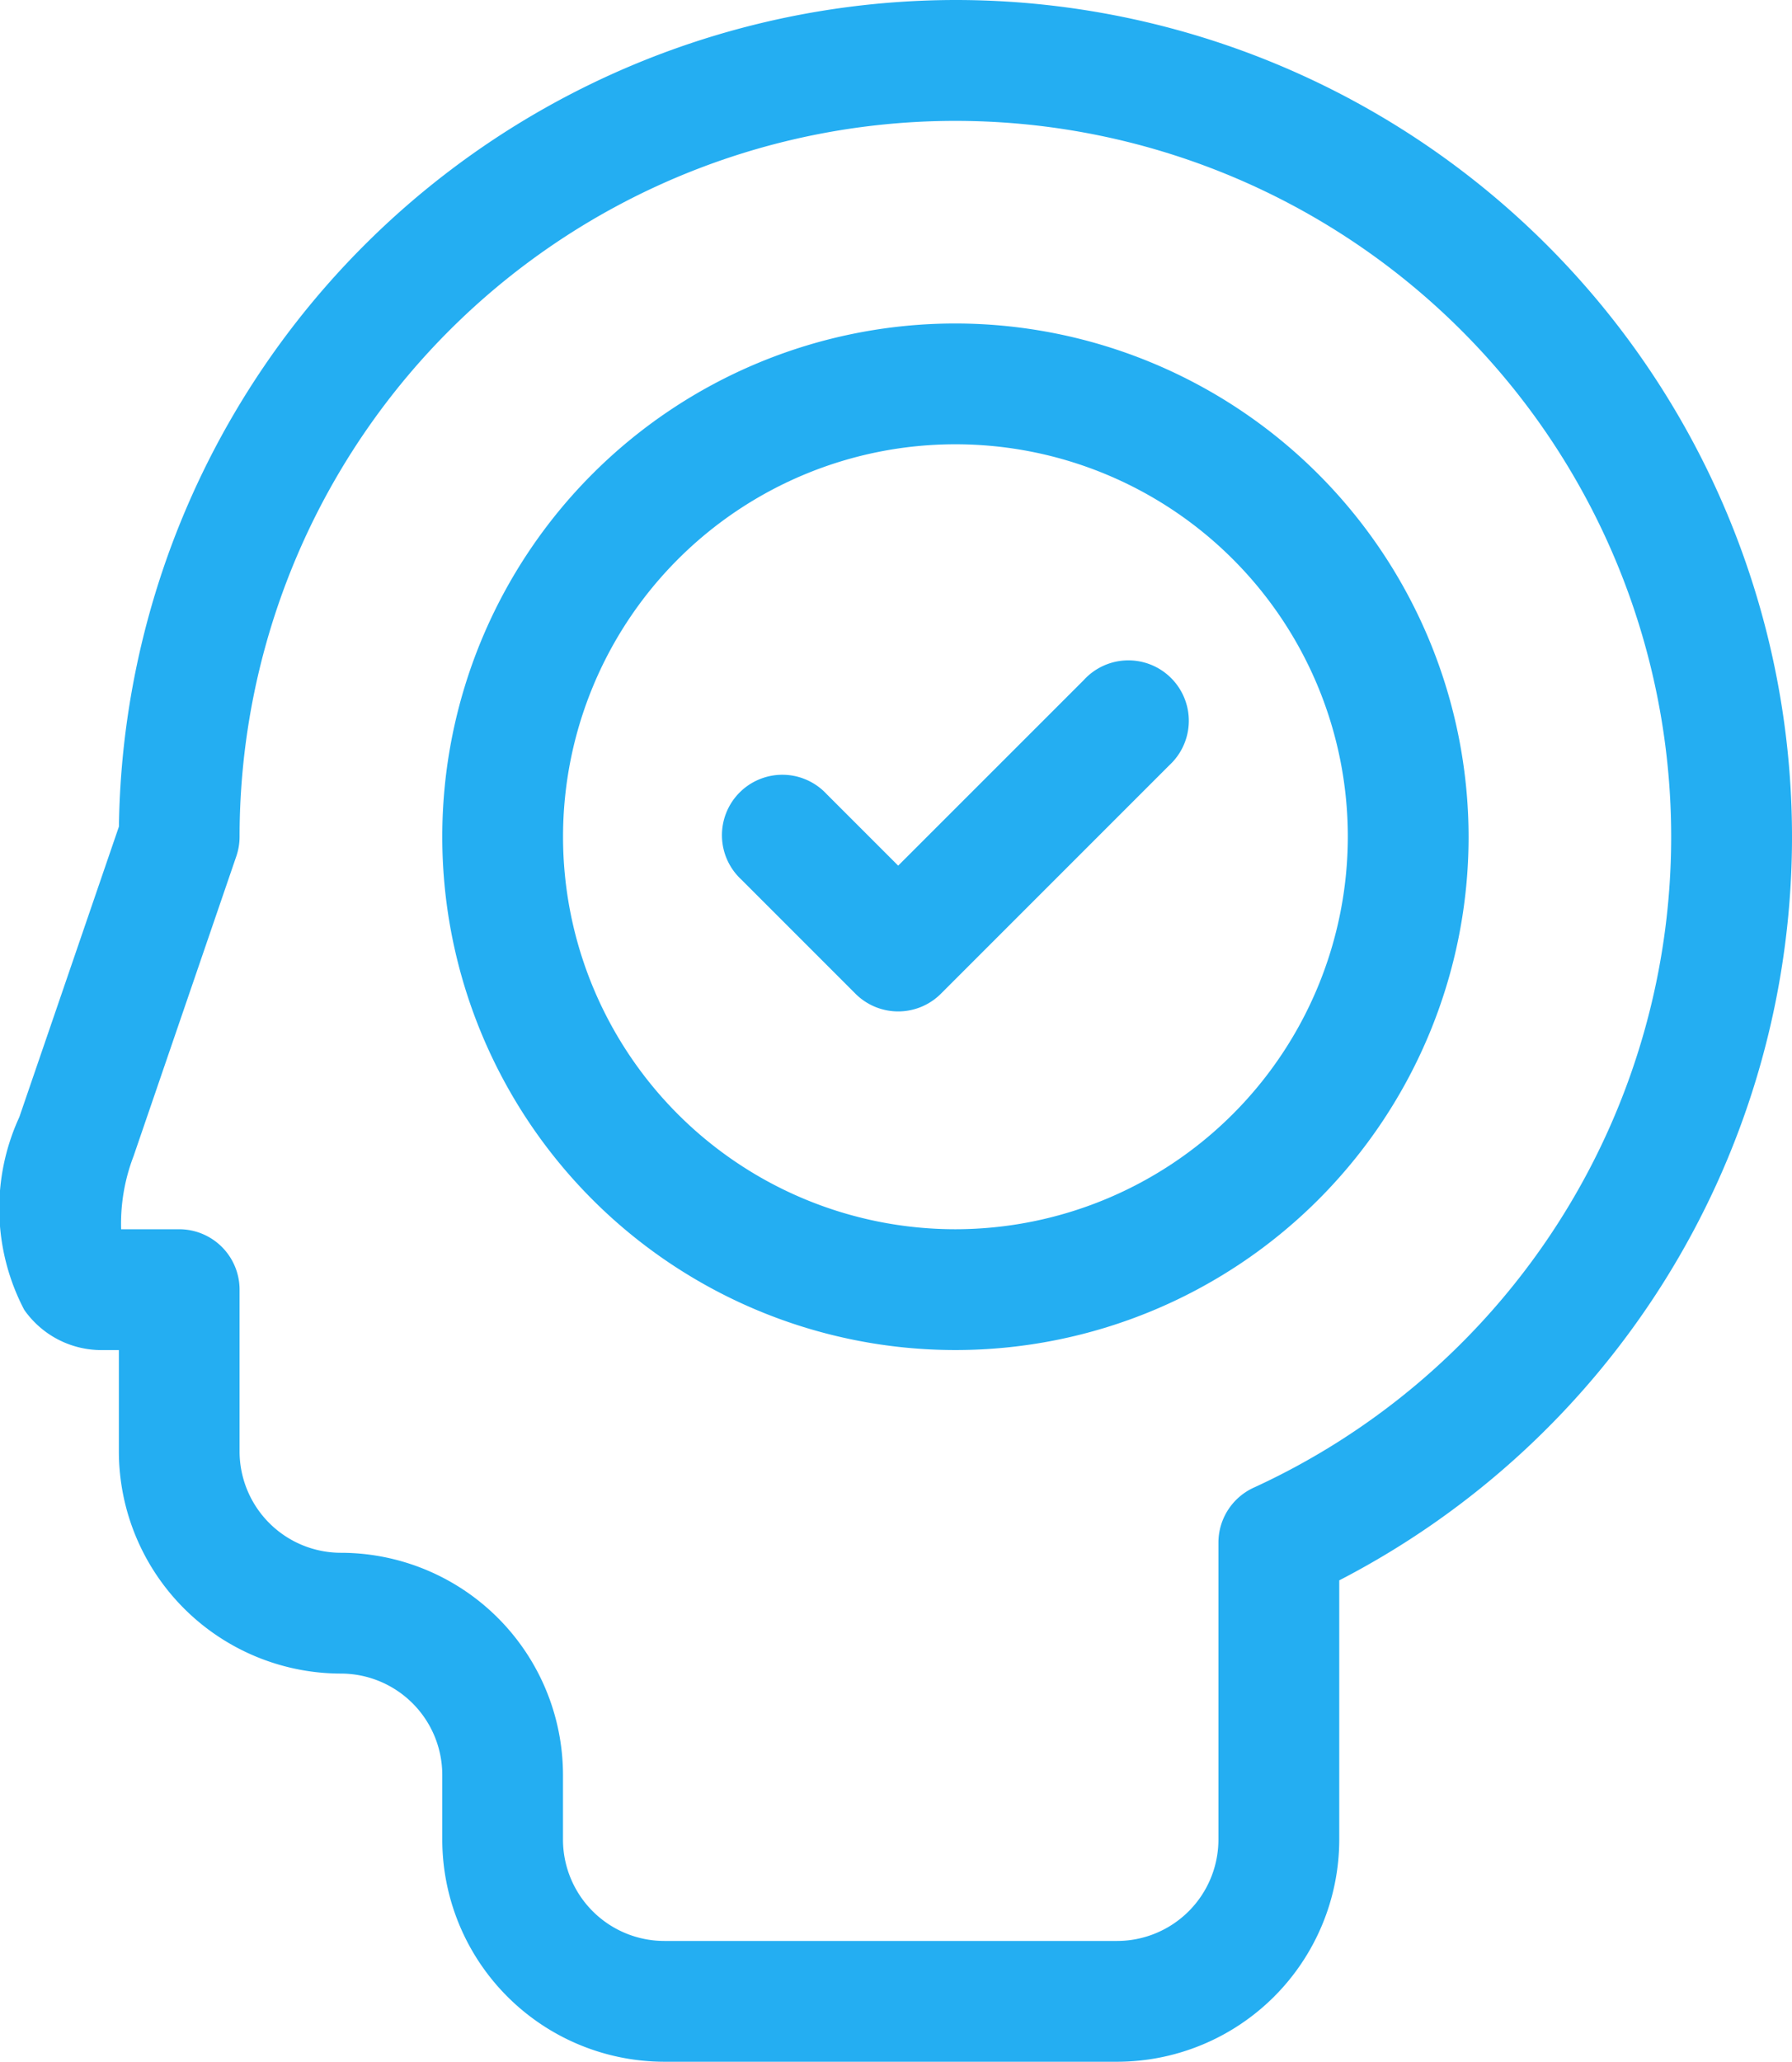
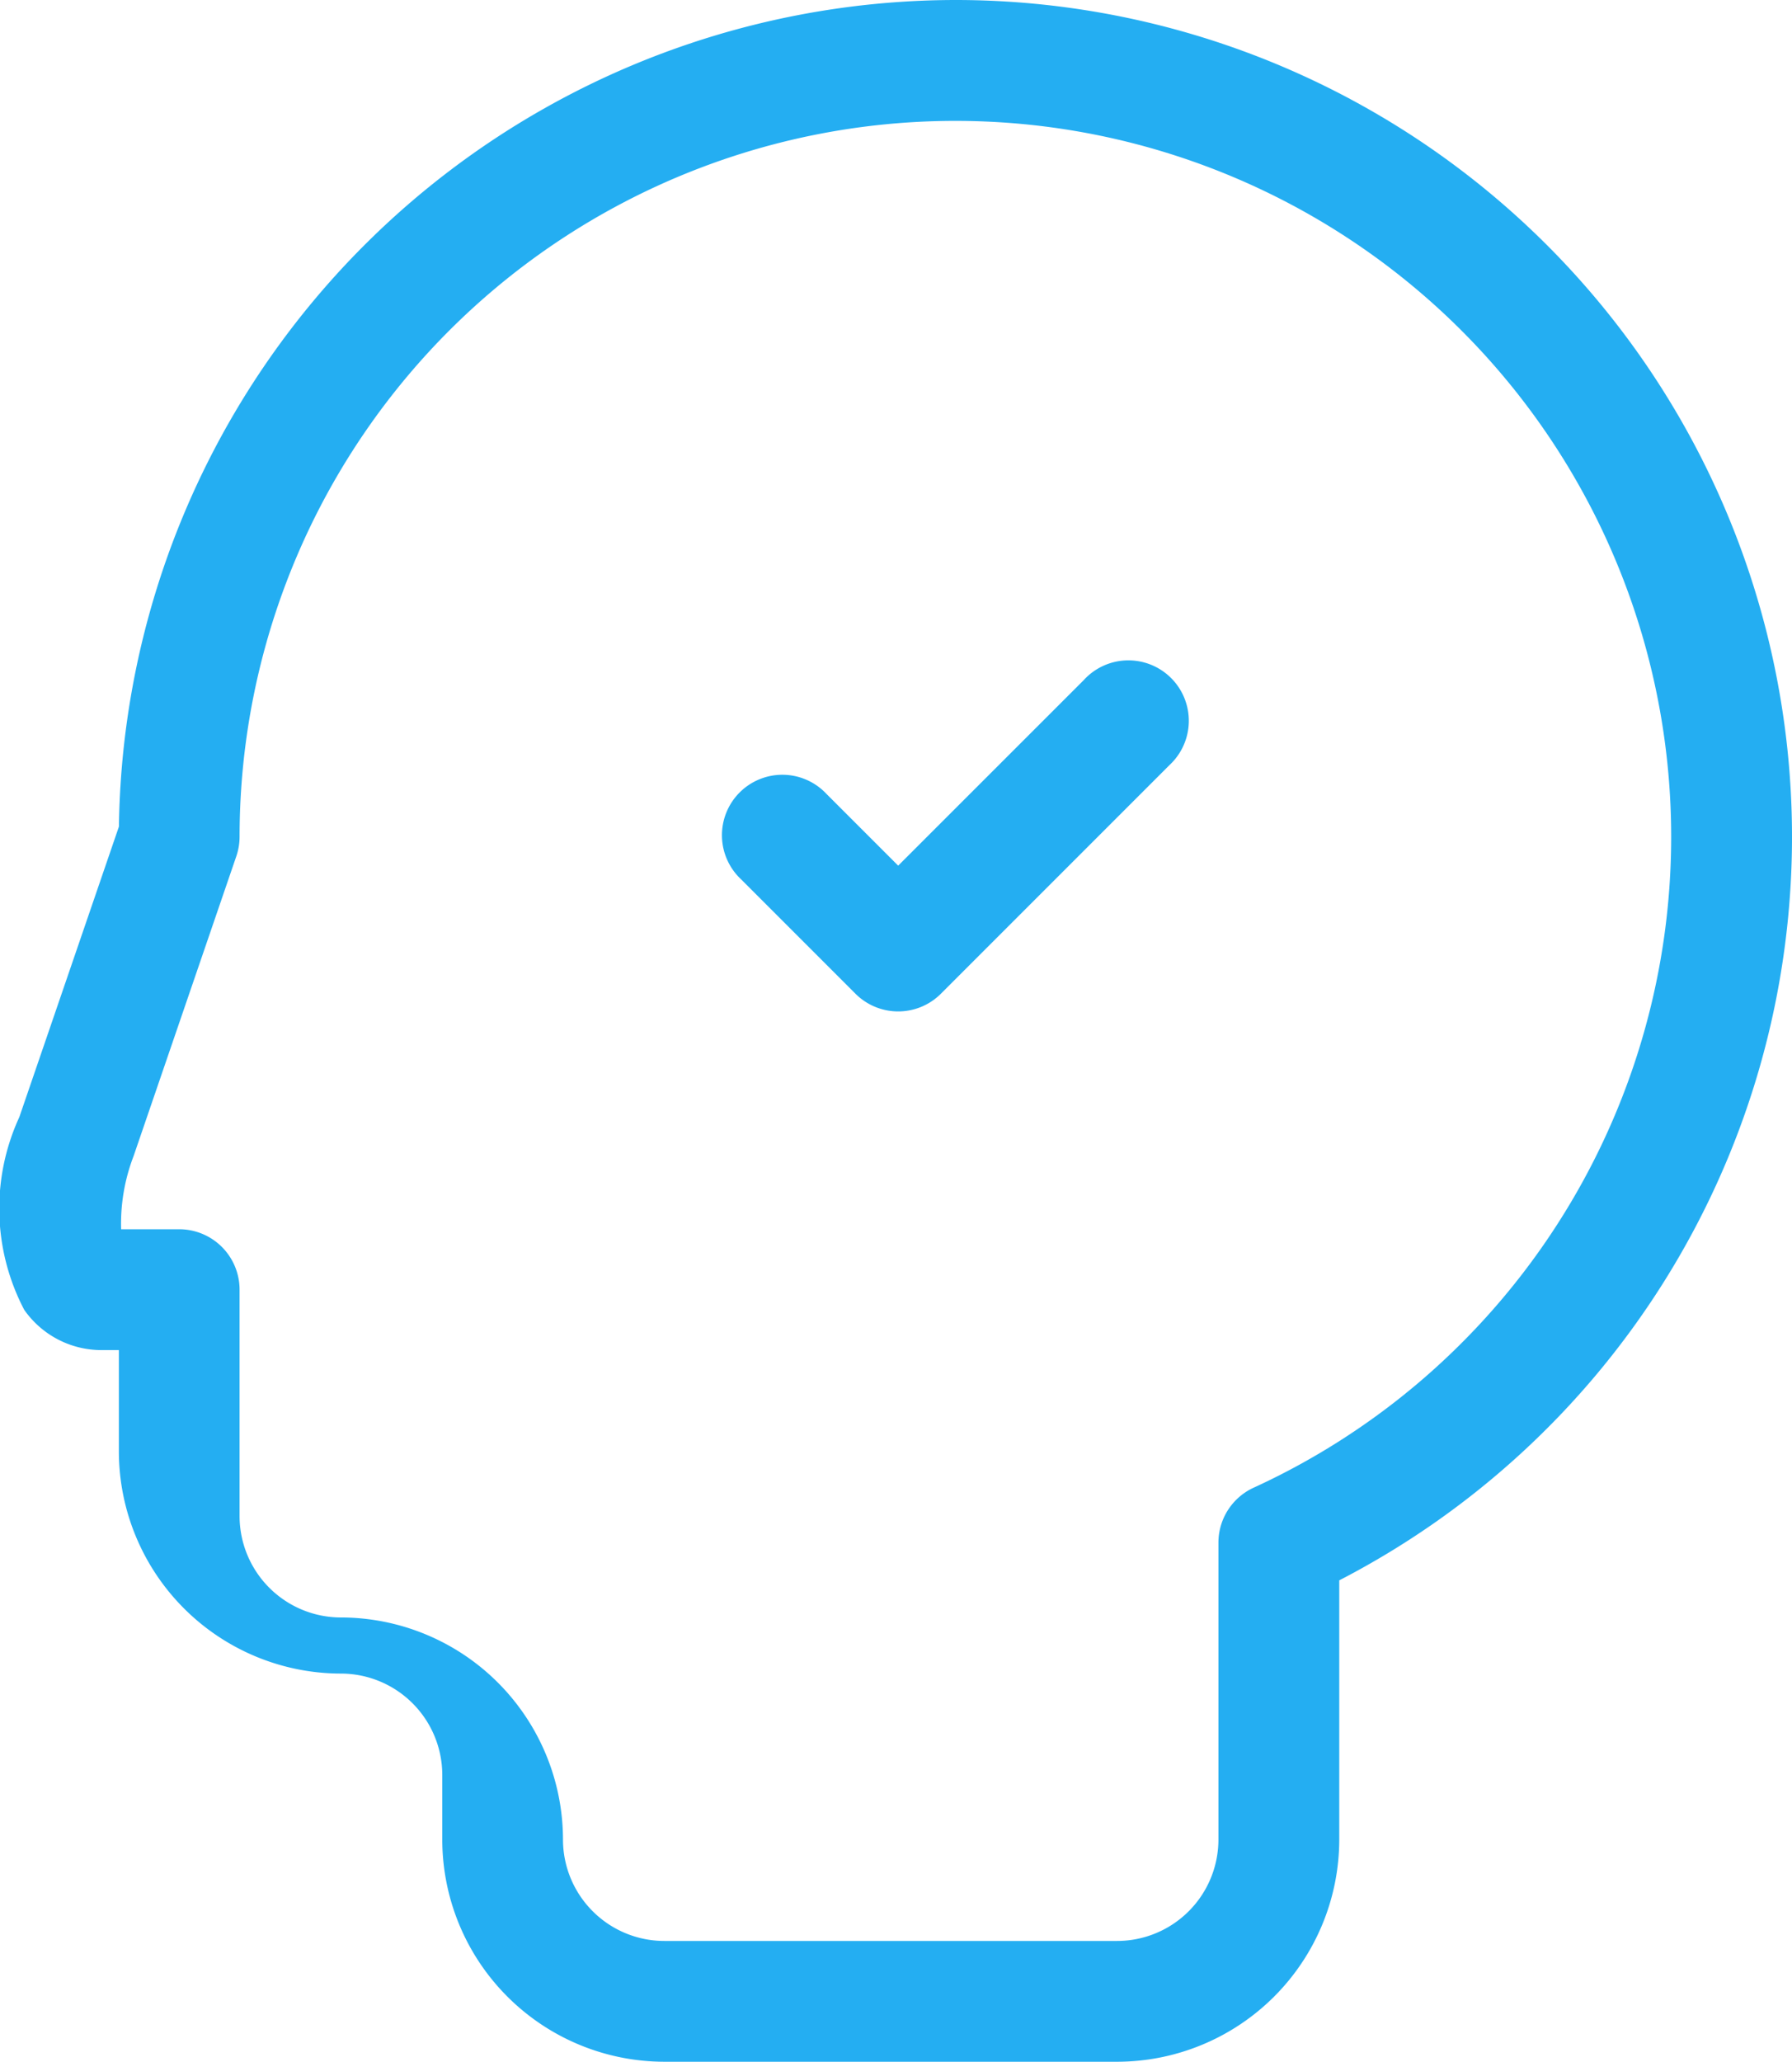
<svg xmlns="http://www.w3.org/2000/svg" width="31.146" height="35.826" viewBox="0 0 31.146 35.826">
  <defs>
    <style>.a{fill:#24aef2;}</style>
  </defs>
  <g transform="translate(-17.709 -16.369)">
    <g transform="translate(17.709 16.369)">
-       <path class="a" d="M119.267,80.336a8.919,8.919,0,1,0,8.919,8.919A8.929,8.929,0,0,0,119.267,80.336Zm0,15.739a6.82,6.82,0,1,1,6.82-6.82A6.828,6.828,0,0,1,119.267,96.075Zm0,0" transform="translate(-102.661 -74.715)" />
      <path class="a" d="M186.483,164.705l-3.233,3.232-1.245-1.245a1.05,1.05,0,1,0-1.484,1.484l1.987,1.987a1.05,1.05,0,0,0,1.484,0l3.975-3.975a1.05,1.05,0,1,0-1.484-1.484Zm0,0" transform="translate(-167.639 -152.895)" />
-       <path class="a" d="M17.106,0A14.557,14.557,0,0,0,2.567,14.363L.836,19.411A3.792,3.792,0,0,0,.921,22.76a1.638,1.638,0,0,0,1.345.7h.3v1.761a3.865,3.865,0,0,0,3.86,3.86,1.763,1.763,0,0,1,1.761,1.761v1.124a3.864,3.864,0,0,0,3.86,3.86h7.87a3.865,3.865,0,0,0,3.86-3.86V27.461A14.541,14.541,0,0,0,17.106,0Zm5.183,25.851a1.05,1.05,0,0,0-.612.954v5.161a1.763,1.763,0,0,1-1.761,1.761h-7.87a1.763,1.763,0,0,1-1.761-1.761V30.842a3.864,3.864,0,0,0-3.86-3.86,1.763,1.763,0,0,1-1.761-1.761V22.41a1.05,1.05,0,0,0-1.05-1.05H2.605a3.278,3.278,0,0,1,.216-1.269l1.786-5.211a1.051,1.051,0,0,0,.057-.34A12.441,12.441,0,1,1,22.289,25.851Zm0,0" transform="translate(-0.5)" />
+       <path class="a" d="M17.106,0A14.557,14.557,0,0,0,2.567,14.363L.836,19.411A3.792,3.792,0,0,0,.921,22.76a1.638,1.638,0,0,0,1.345.7h.3v1.761a3.865,3.865,0,0,0,3.86,3.86,1.763,1.763,0,0,1,1.761,1.761v1.124a3.864,3.864,0,0,0,3.86,3.86h7.87a3.865,3.865,0,0,0,3.86-3.86V27.461A14.541,14.541,0,0,0,17.106,0Zm5.183,25.851a1.05,1.05,0,0,0-.612.954v5.161a1.763,1.763,0,0,1-1.761,1.761h-7.87a1.763,1.763,0,0,1-1.761-1.761a3.864,3.864,0,0,0-3.86-3.86,1.763,1.763,0,0,1-1.761-1.761V22.41a1.05,1.05,0,0,0-1.05-1.05H2.605a3.278,3.278,0,0,1,.216-1.269l1.786-5.211a1.051,1.051,0,0,0,.057-.34A12.441,12.441,0,1,1,22.289,25.851Zm0,0" transform="translate(-0.5)" />
    </g>
  </g>
</svg>